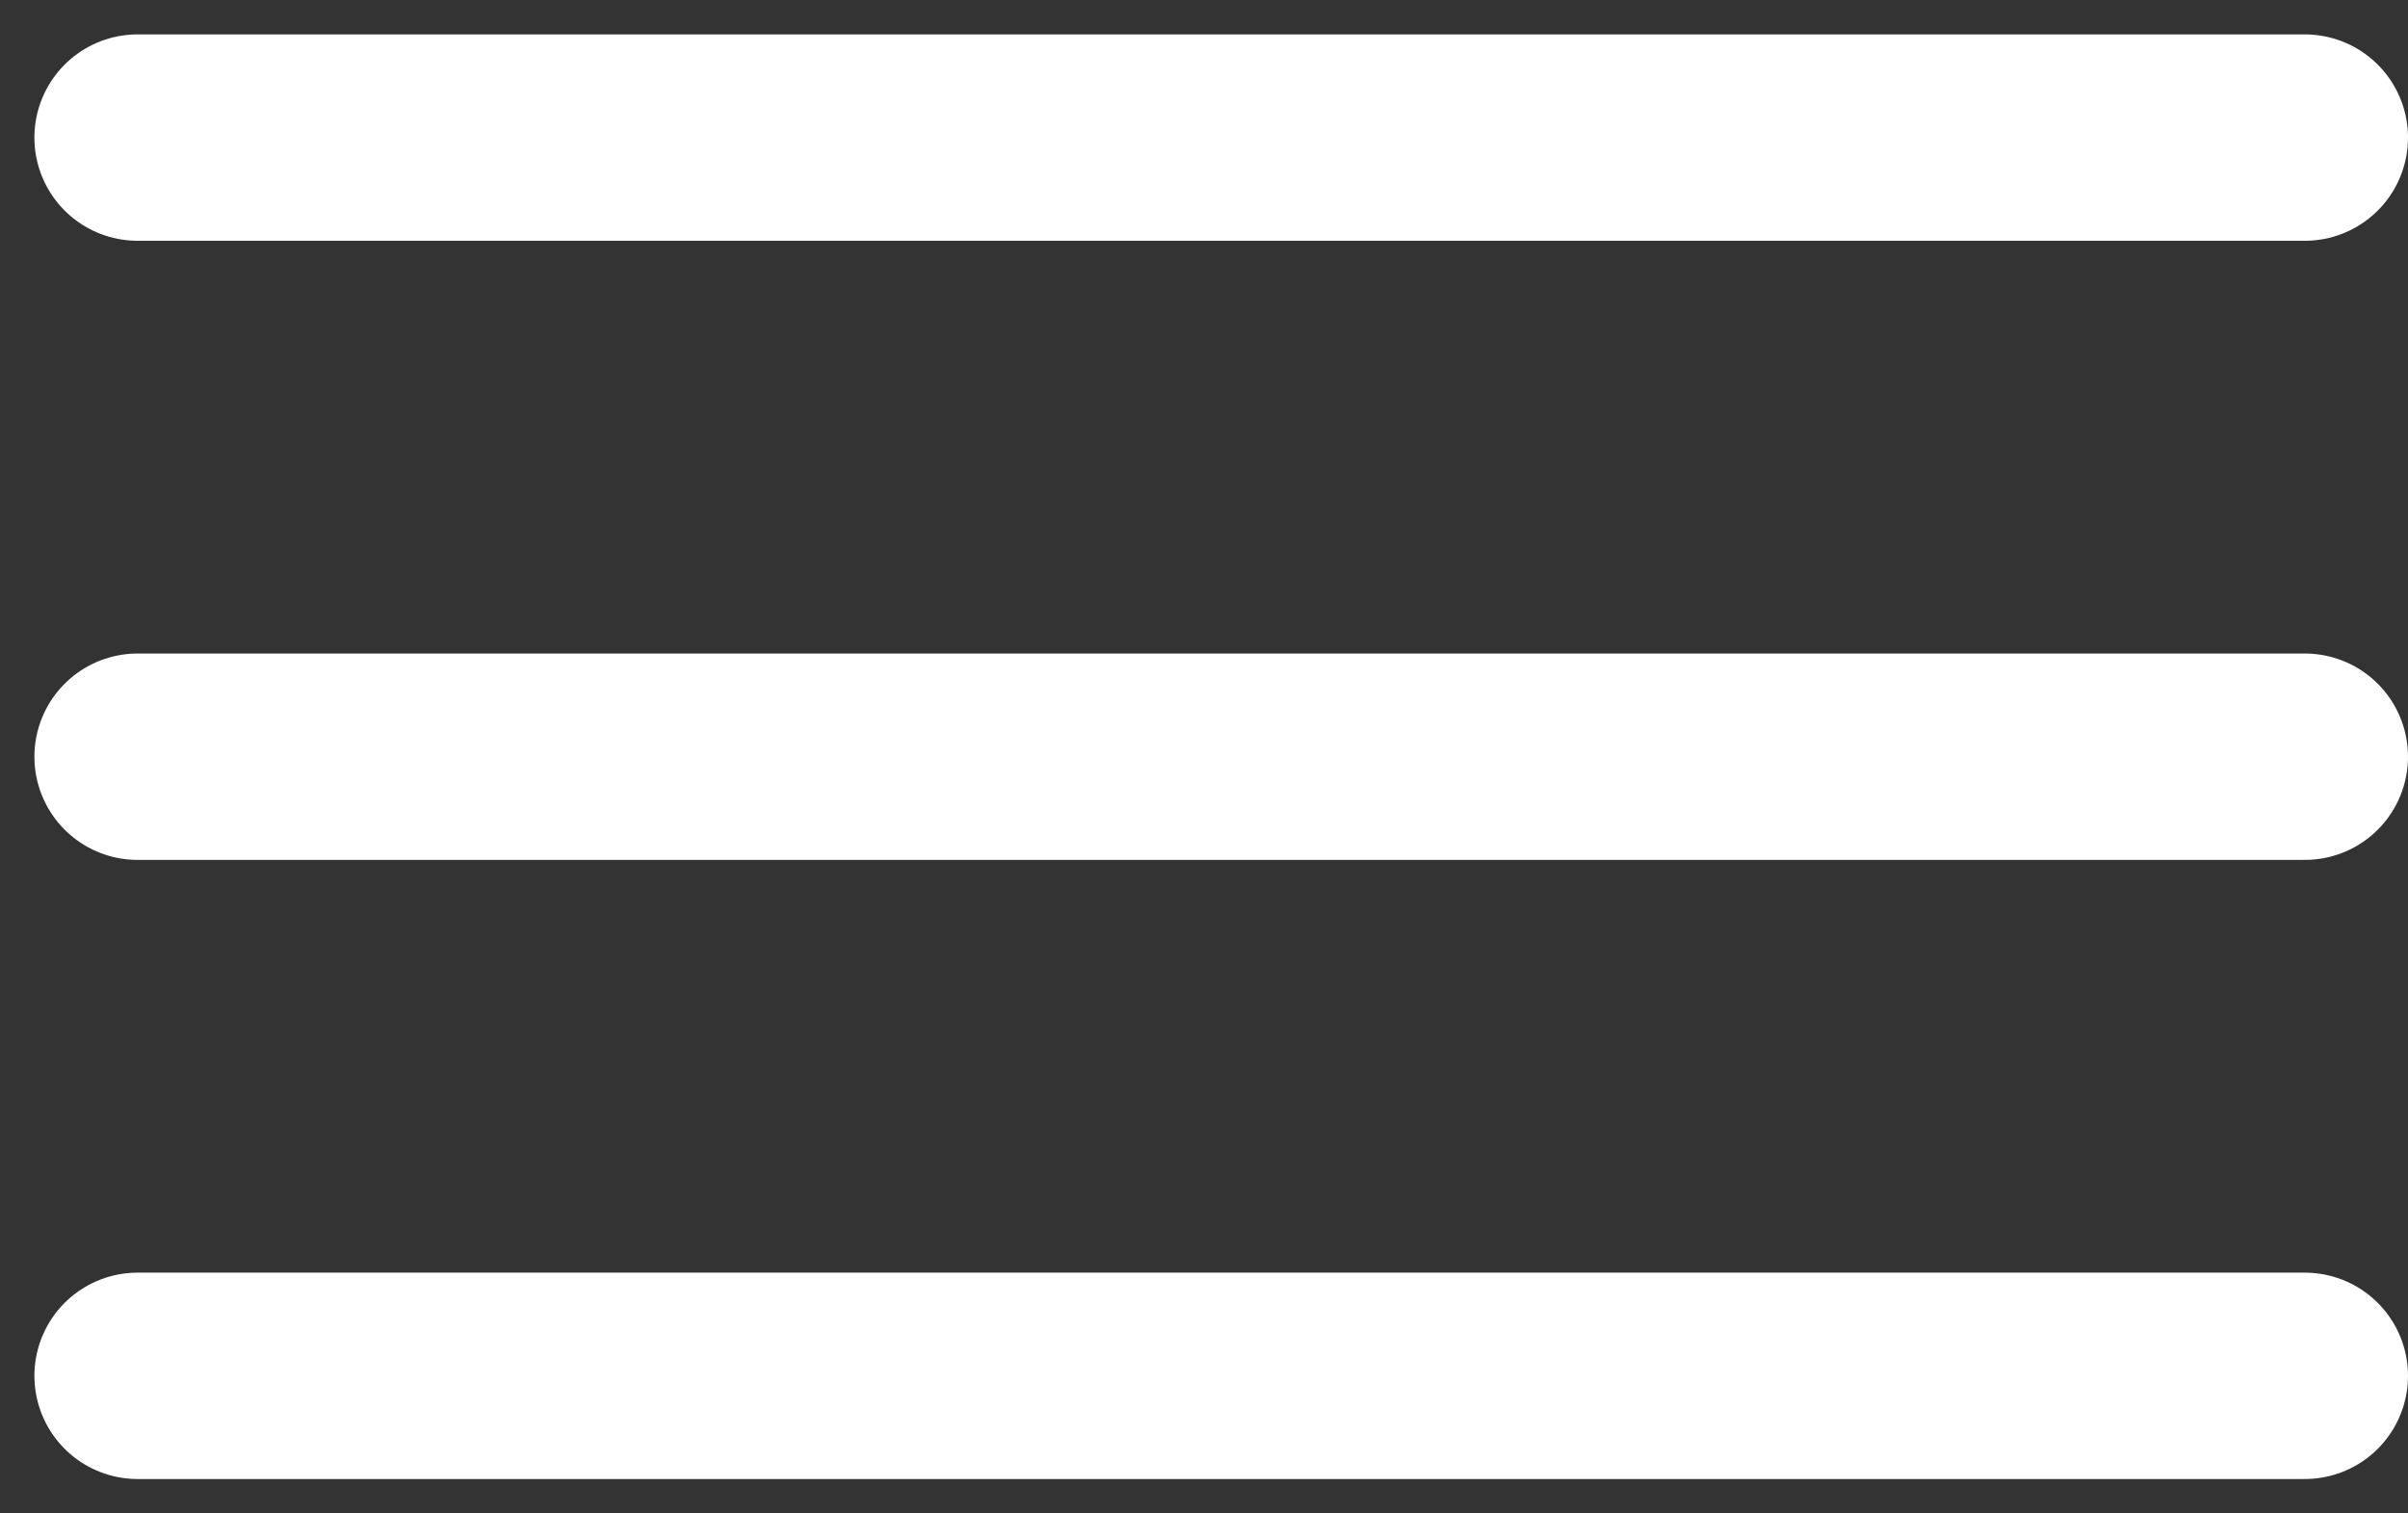
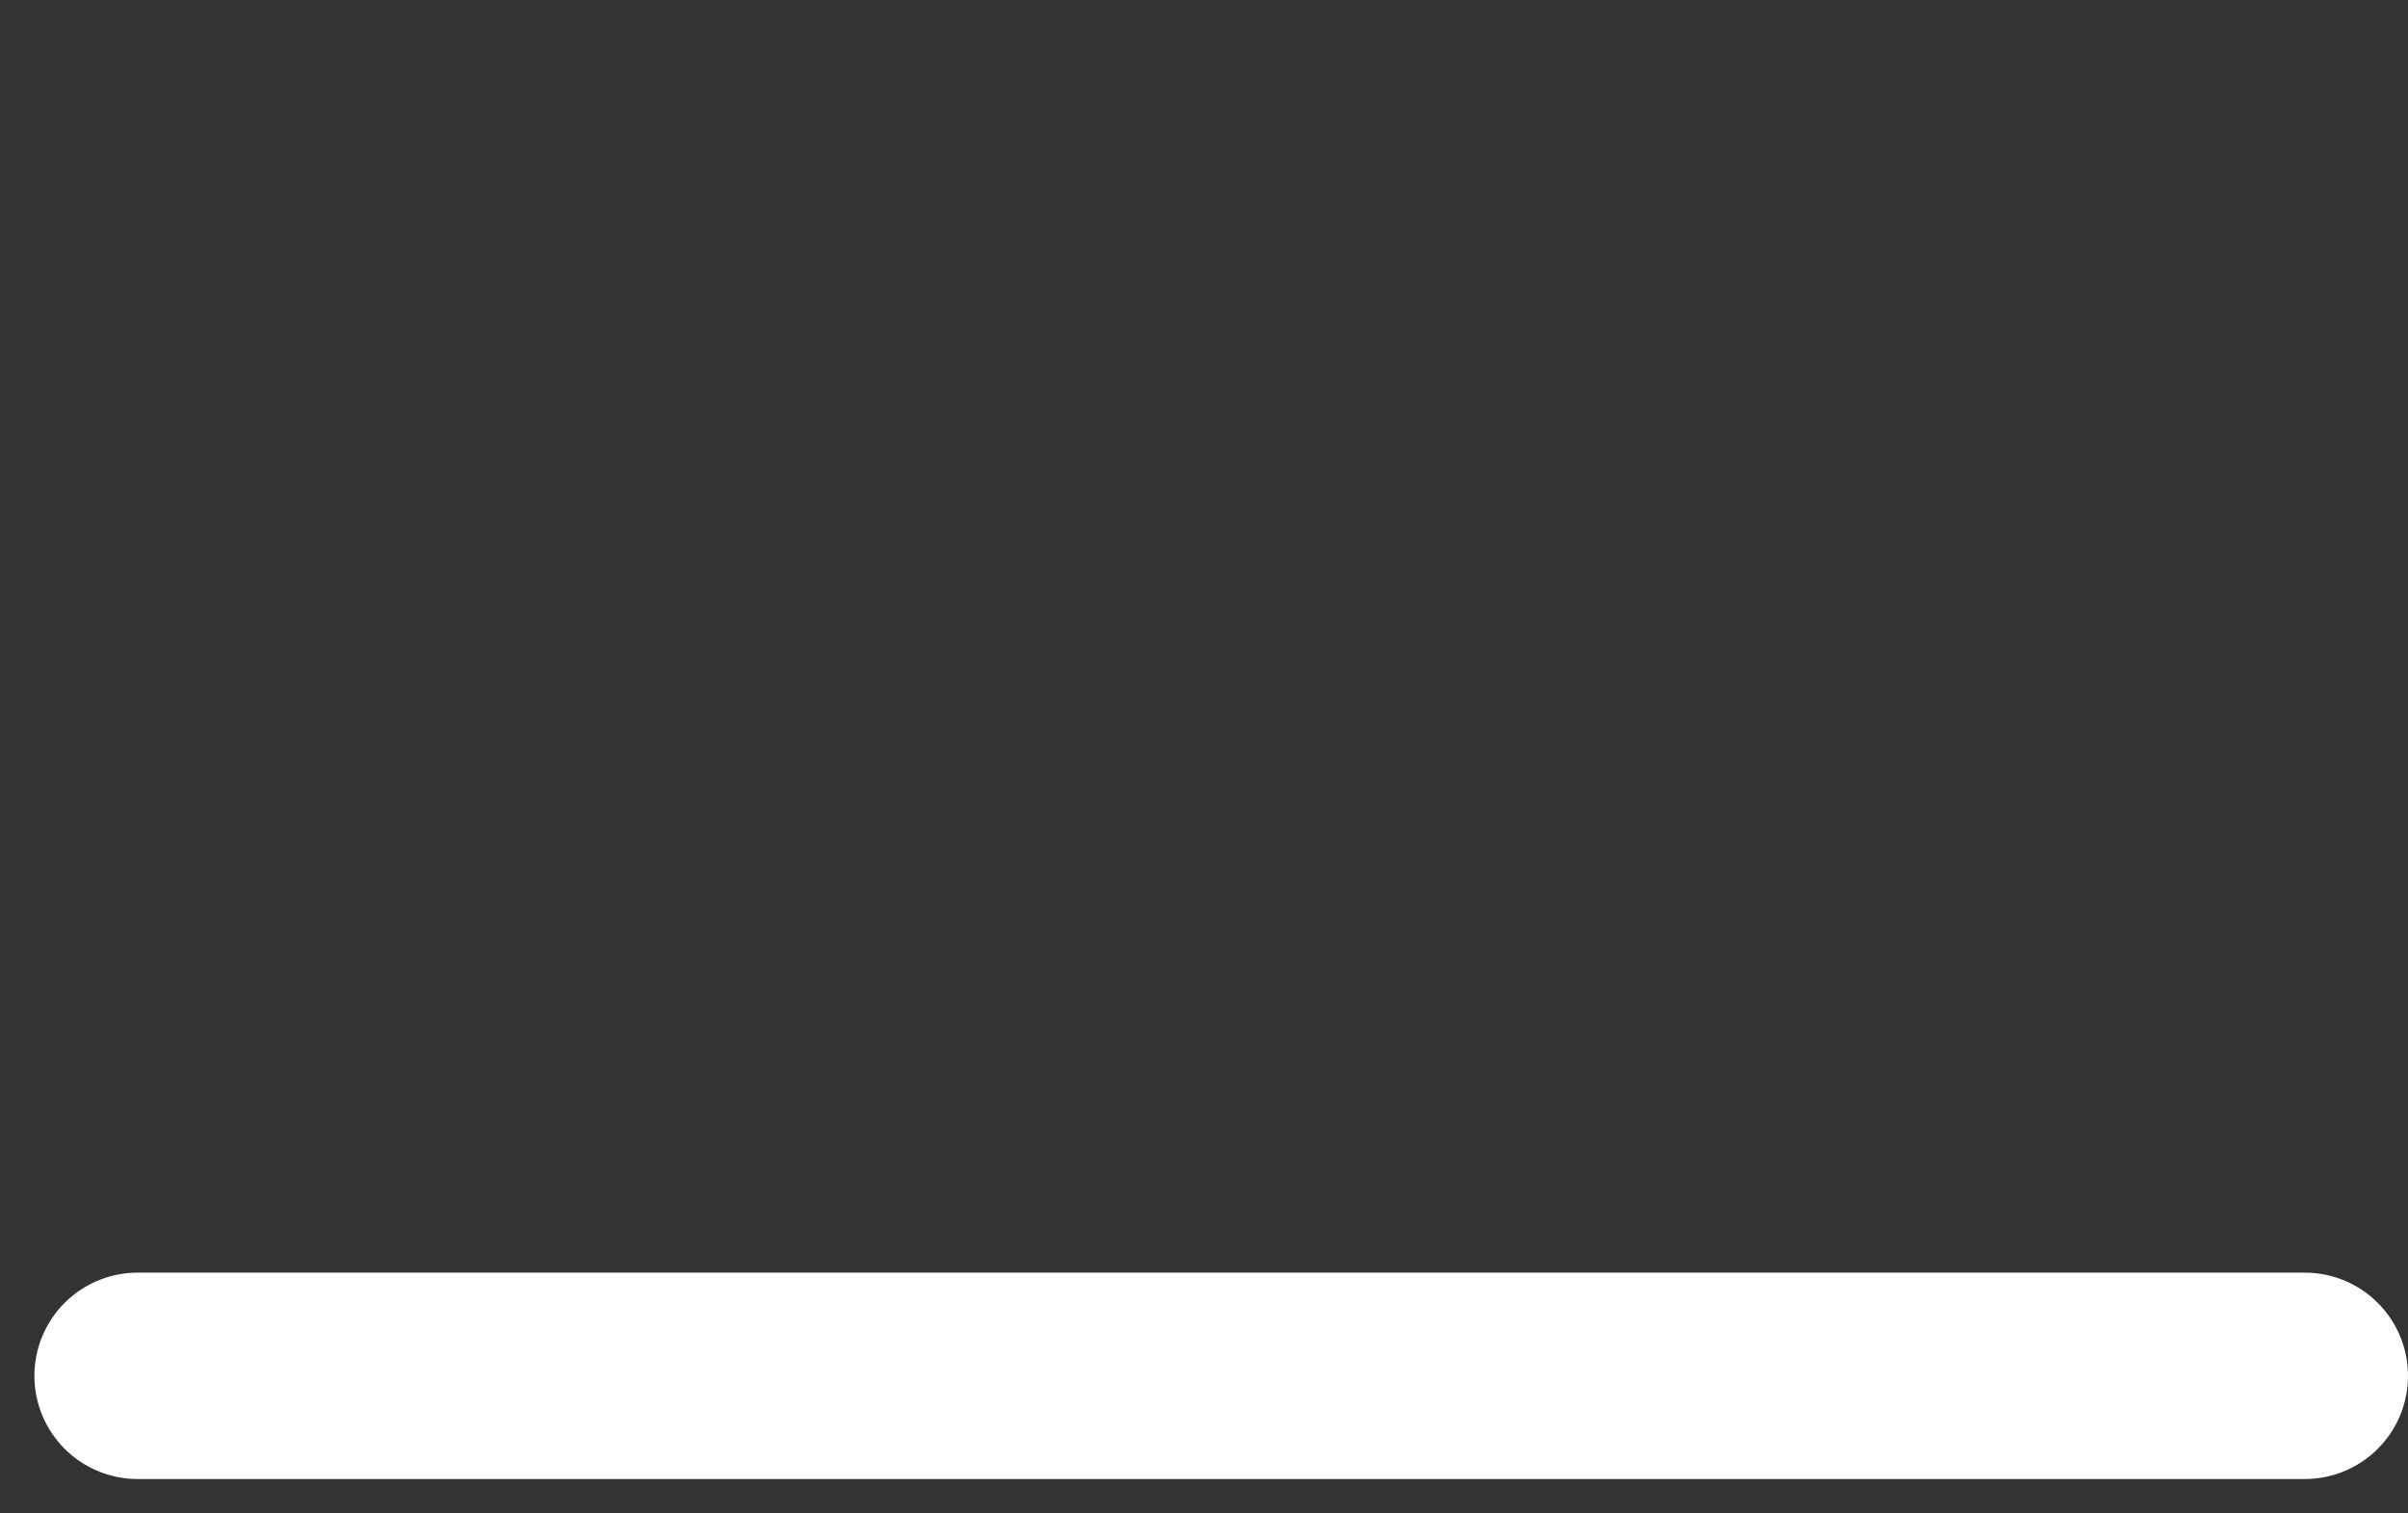
<svg xmlns="http://www.w3.org/2000/svg" width="35" height="22" viewBox="0 0 35 22" fill="none">
  <rect x="0" y="0" width="35" height="22" fill="#333333" stroke="none" />
-   <path d="M2 2H33.5" stroke="white" stroke-width="3" stroke-linecap="round" />
-   <path d="M2 11H33.5" stroke="white" stroke-width="3" stroke-linecap="round" />
  <path d="M2 20H33.5" stroke="white" stroke-width="3" stroke-linecap="round" />
</svg>